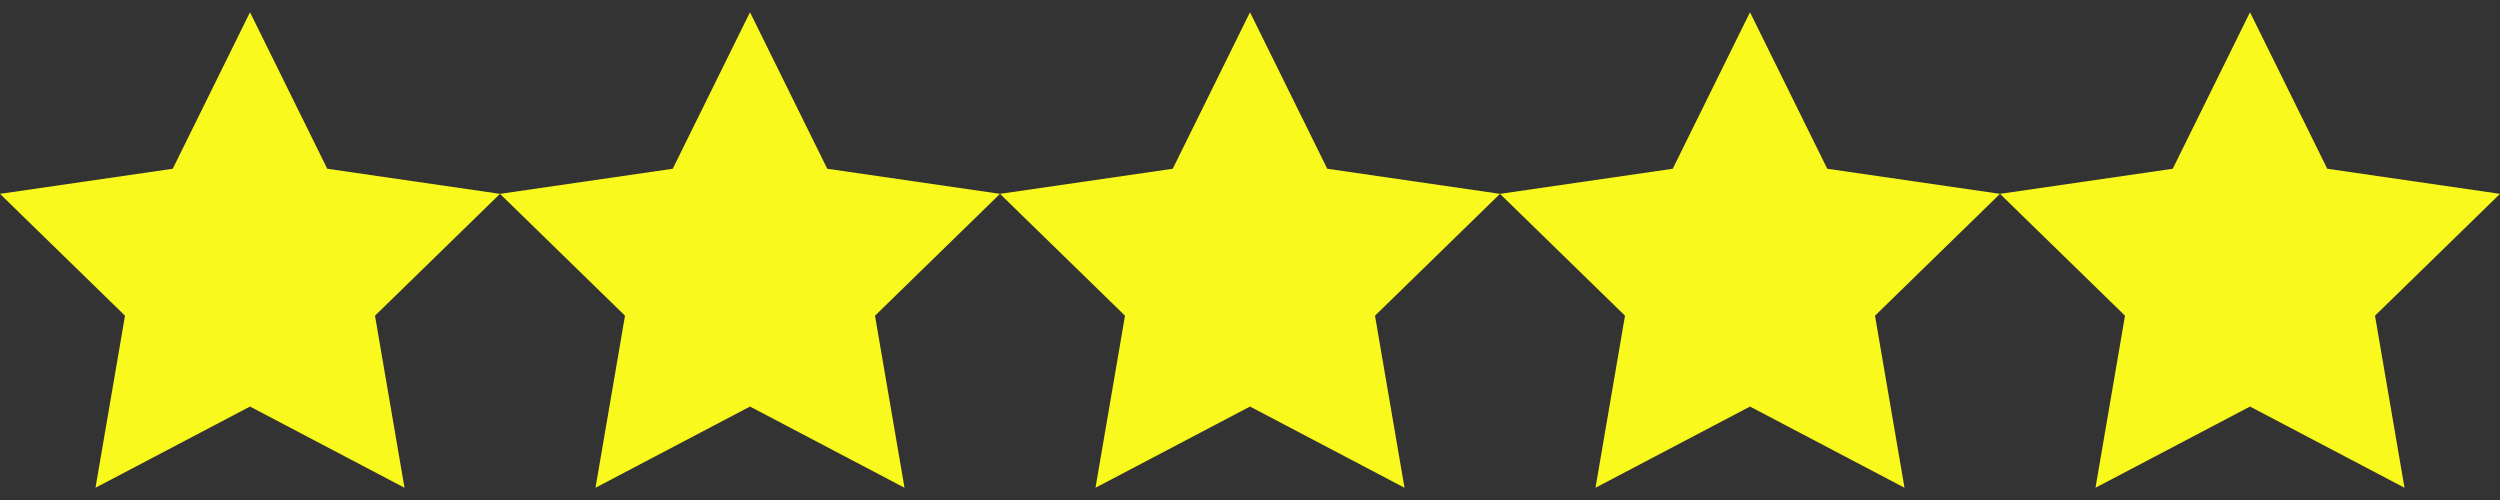
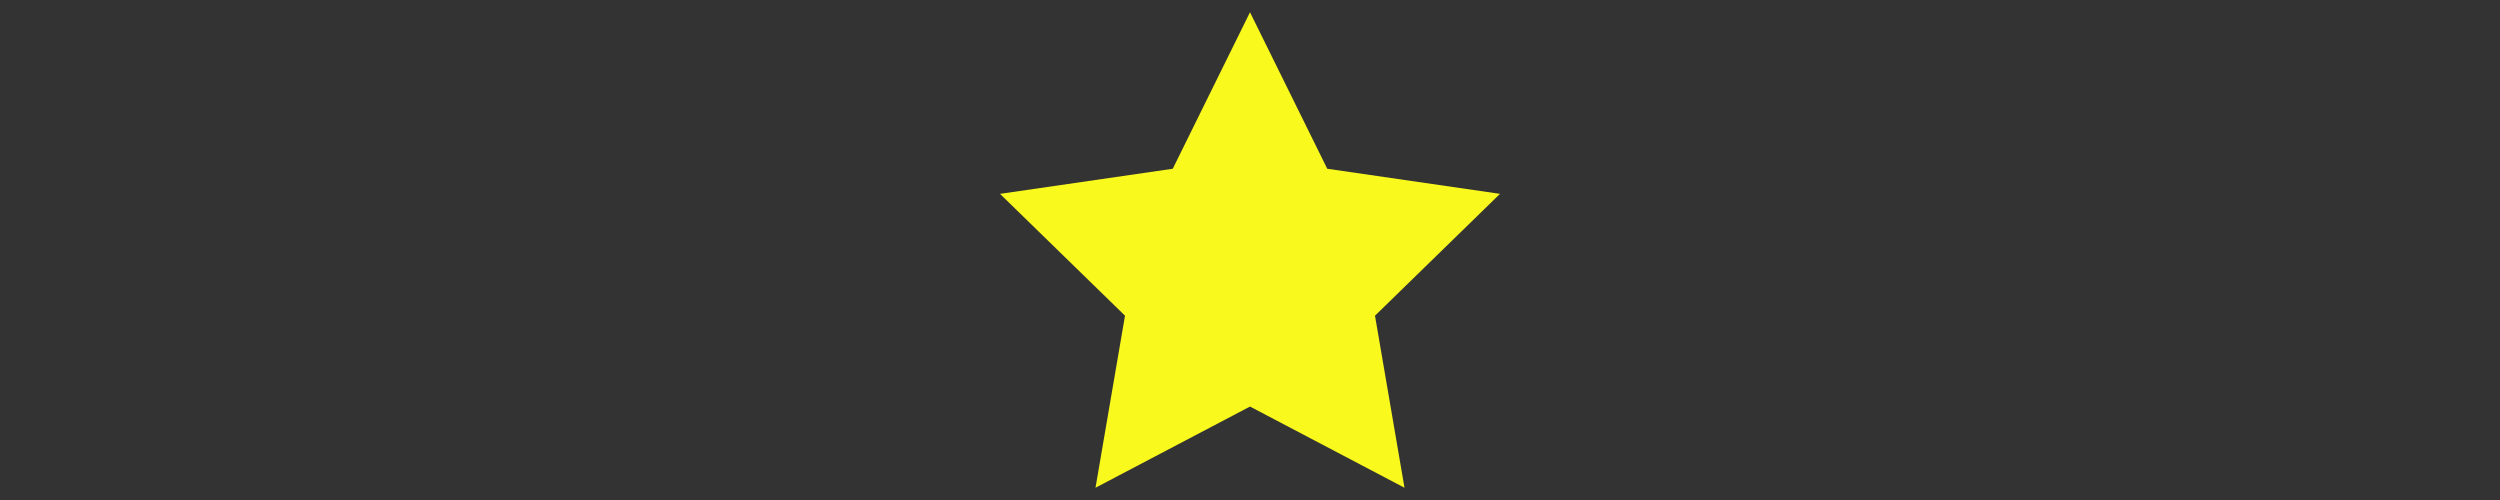
<svg xmlns="http://www.w3.org/2000/svg" width="50" height="10" viewBox="0 0 50 10" fill="none">
  <rect x="0" y="0" width="50" height="10" fill="#333333" stroke="none" />
  <g clip-path="url(#clip0_2052_27)">
-     <path d="M5 0.245L6.545 3.375L10 3.877L7.5 6.314L8.09 9.755L5 8.131L1.91 9.755L2.5 6.314L0 3.877L3.455 3.375L5 0.245Z" fill="#F9F91D" />
-   </g>
+     </g>
  <g clip-path="url(#clip1_2052_27)">
-     <path d="M15 0.245L16.545 3.375L20 3.877L17.5 6.314L18.09 9.755L15 8.131L11.91 9.755L12.5 6.314L10 3.877L13.455 3.375L15 0.245Z" fill="#F9F91D" />
-   </g>
+     </g>
  <g clip-path="url(#clip2_2052_27)">
    <path d="M25 0.245L26.545 3.375L30 3.877L27.5 6.314L28.09 9.755L25 8.131L21.91 9.755L22.5 6.314L20 3.877L23.455 3.375L25 0.245Z" fill="#F9F91D" />
  </g>
  <g clip-path="url(#clip3_2052_27)">
-     <path d="M35 0.245L36.545 3.375L40 3.877L37.5 6.314L38.09 9.755L35 8.131L31.91 9.755L32.5 6.314L30 3.877L33.455 3.375L35 0.245Z" fill="#F9F91D" />
+     <path d="M35 0.245L36.545 3.375L40 3.877L37.5 6.314L38.09 9.755L31.91 9.755L32.5 6.314L30 3.877L33.455 3.375L35 0.245Z" fill="#F9F91D" />
  </g>
  <g clip-path="url(#clip4_2052_27)">
-     <path d="M45 0.245L46.545 3.375L50 3.877L47.5 6.314L48.09 9.755L45 8.131L41.91 9.755L42.5 6.314L40 3.877L43.455 3.375L45 0.245Z" fill="#F9F91D" />
-   </g>
+     </g>
  <defs>
    <clipPath id="clip0_2052_27">
      <rect width="10" height="10" fill="white" />
    </clipPath>
    <clipPath id="clip1_2052_27">
      <rect width="10" height="10" fill="white" transform="translate(10)" />
    </clipPath>
    <clipPath id="clip2_2052_27">
      <rect width="10" height="10" fill="white" transform="translate(20)" />
    </clipPath>
    <clipPath id="clip3_2052_27">
-       <rect width="10" height="10" fill="white" transform="translate(30)" />
-     </clipPath>
+       </clipPath>
    <clipPath id="clip4_2052_27">
      <rect width="10" height="10" fill="white" transform="translate(40)" />
    </clipPath>
  </defs>
</svg>